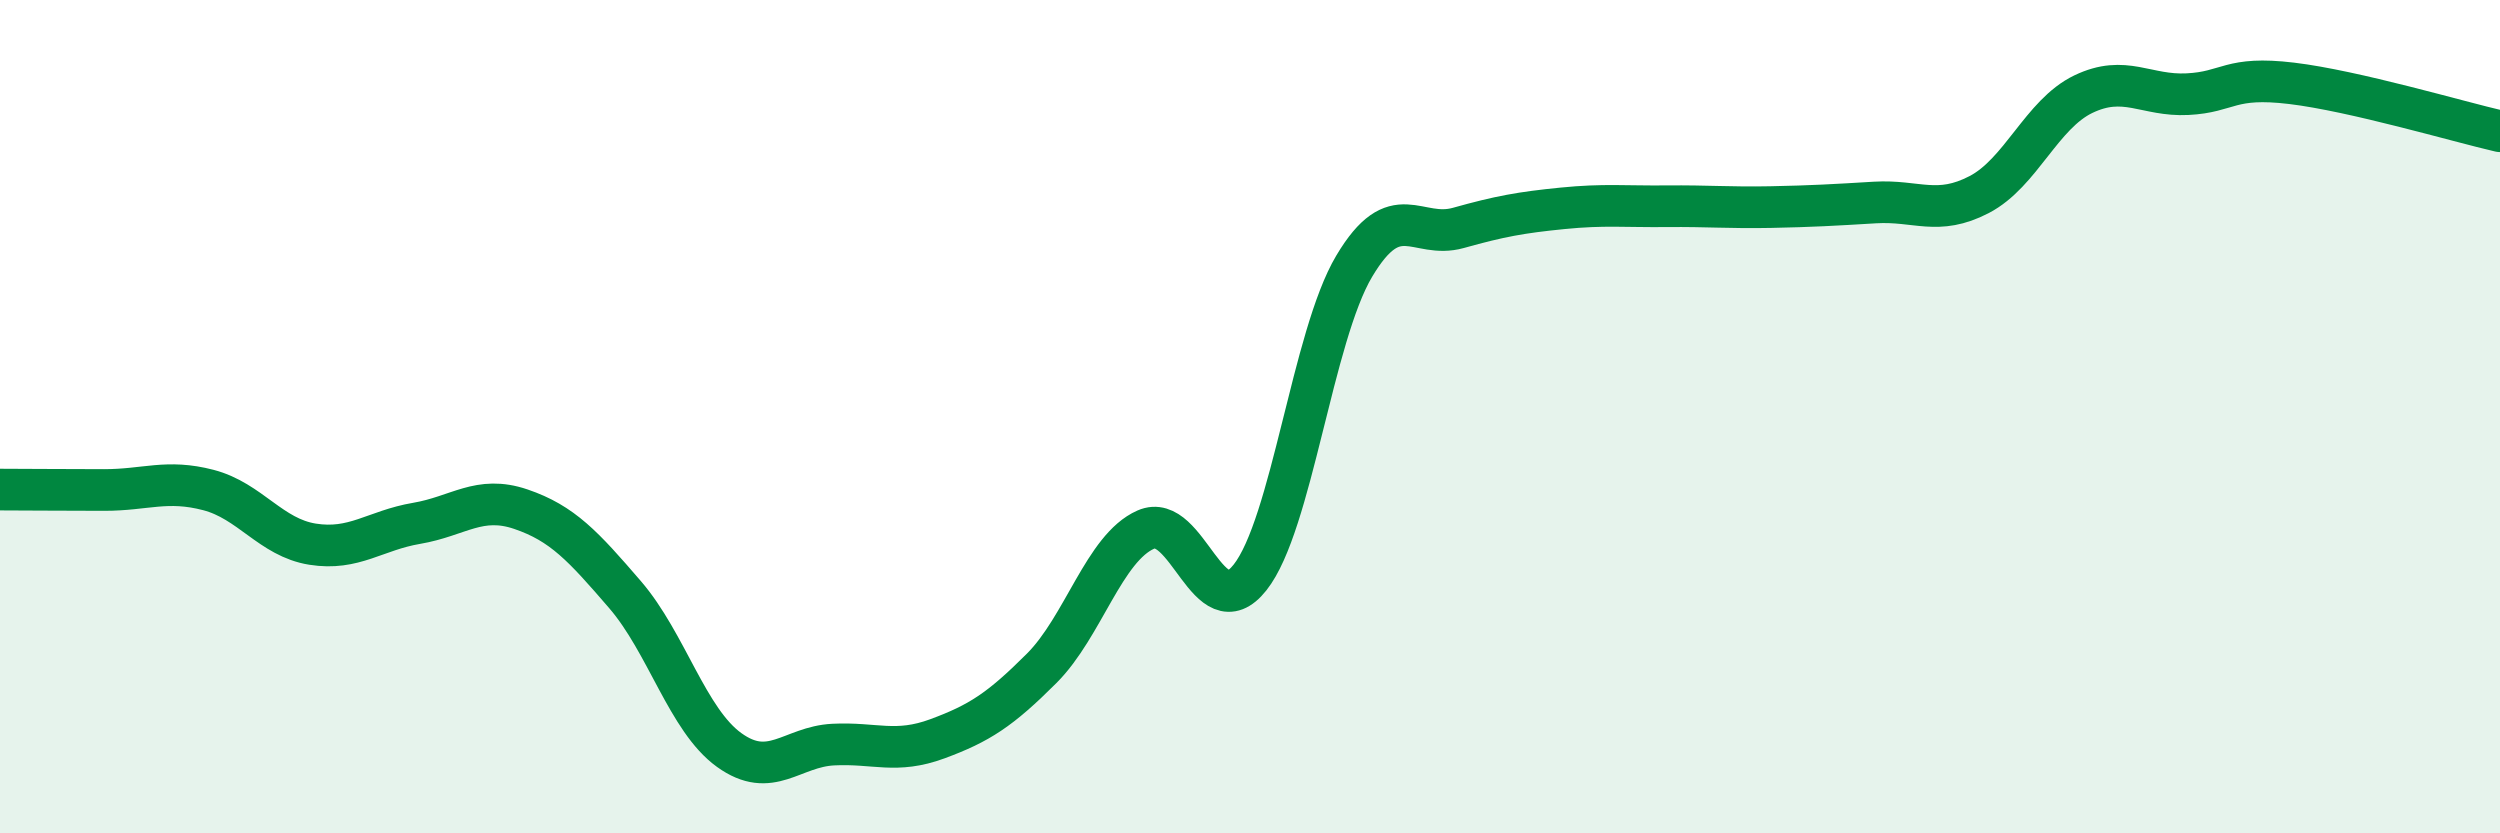
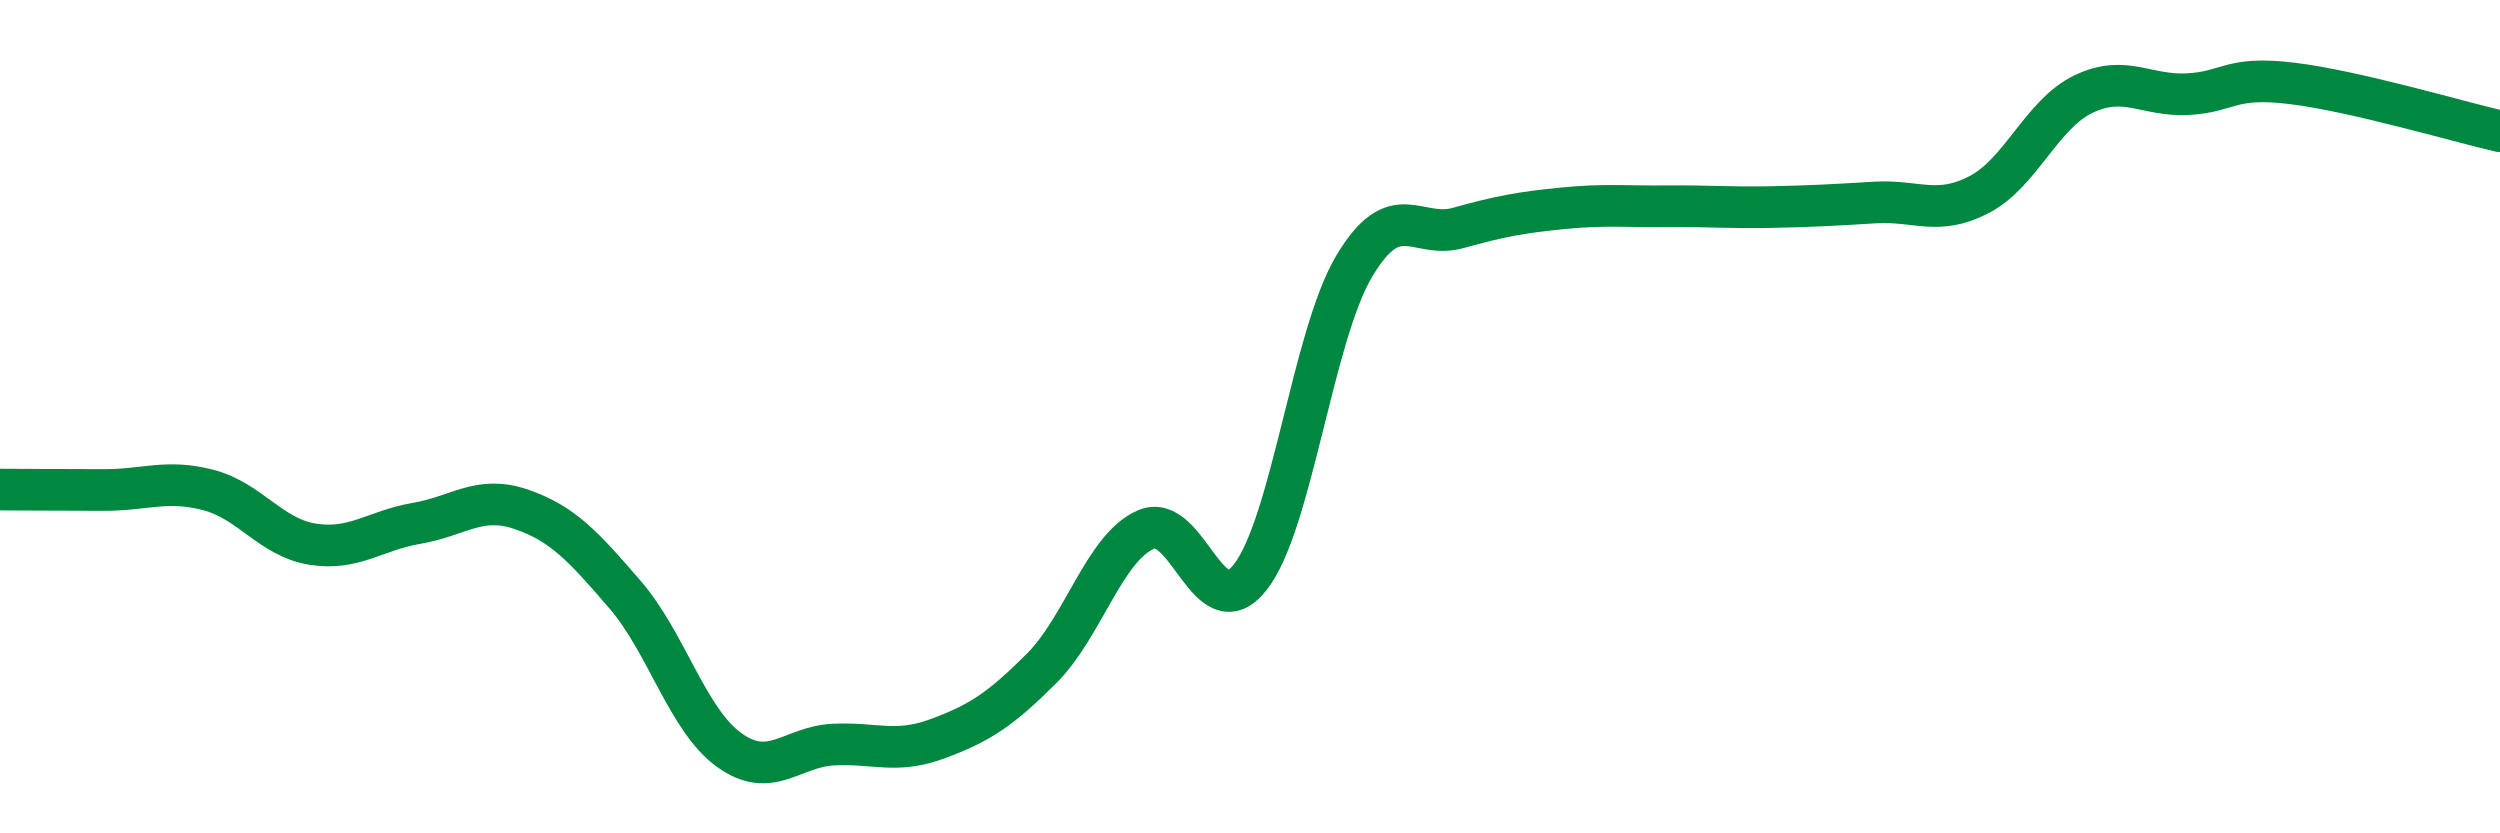
<svg xmlns="http://www.w3.org/2000/svg" width="60" height="20" viewBox="0 0 60 20">
-   <path d="M 0,11.75 C 0.5,11.75 1.5,11.76 2.5,11.76 C 3.5,11.76 4,11.5 5,11.76 C 6,12.02 6.5,12.9 7.5,13.06 C 8.5,13.22 9,12.73 10,12.56 C 11,12.39 11.5,11.88 12.5,12.22 C 13.5,12.56 14,13.11 15,14.27 C 16,15.43 16.5,17.28 17.5,18 C 18.5,18.72 19,17.92 20,17.87 C 21,17.82 21.5,18.1 22.5,17.73 C 23.5,17.36 24,17.04 25,16.04 C 26,15.04 26.5,13.15 27.5,12.71 C 28.5,12.27 29,15.12 30,13.86 C 31,12.6 31.5,8.07 32.5,6.39 C 33.5,4.71 34,5.75 35,5.47 C 36,5.19 36.5,5.1 37.5,5 C 38.5,4.9 39,4.96 40,4.95 C 41,4.94 41.5,4.99 42.5,4.97 C 43.5,4.95 44,4.92 45,4.86 C 46,4.8 46.5,5.19 47.5,4.67 C 48.5,4.15 49,2.74 50,2.26 C 51,1.78 51.5,2.31 52.5,2.26 C 53.5,2.21 53.5,1.82 55,2 C 56.5,2.18 59,2.92 60,3.15L60 20L0 20Z" fill="#008740" opacity="0.1" stroke-linecap="round" stroke-linejoin="round" />
  <path d="M 0,11.75 C 0.5,11.75 1.5,11.76 2.5,11.76 C 3.5,11.76 4,11.5 5,11.76 C 6,12.02 6.5,12.9 7.5,13.06 C 8.5,13.22 9,12.73 10,12.56 C 11,12.39 11.5,11.88 12.5,12.22 C 13.5,12.56 14,13.11 15,14.27 C 16,15.43 16.5,17.28 17.5,18 C 18.5,18.72 19,17.92 20,17.87 C 21,17.82 21.5,18.1 22.5,17.73 C 23.5,17.36 24,17.04 25,16.04 C 26,15.04 26.5,13.15 27.5,12.71 C 28.5,12.27 29,15.12 30,13.86 C 31,12.6 31.5,8.07 32.5,6.39 C 33.5,4.71 34,5.75 35,5.47 C 36,5.19 36.5,5.1 37.5,5 C 38.5,4.9 39,4.96 40,4.95 C 41,4.94 41.5,4.99 42.5,4.97 C 43.5,4.95 44,4.92 45,4.86 C 46,4.8 46.5,5.19 47.5,4.67 C 48.5,4.15 49,2.74 50,2.26 C 51,1.78 51.5,2.31 52.5,2.26 C 53.5,2.21 53.5,1.82 55,2 C 56.5,2.18 59,2.92 60,3.15" stroke="#008740" stroke-width="1" fill="none" stroke-linecap="round" stroke-linejoin="round" />
</svg>